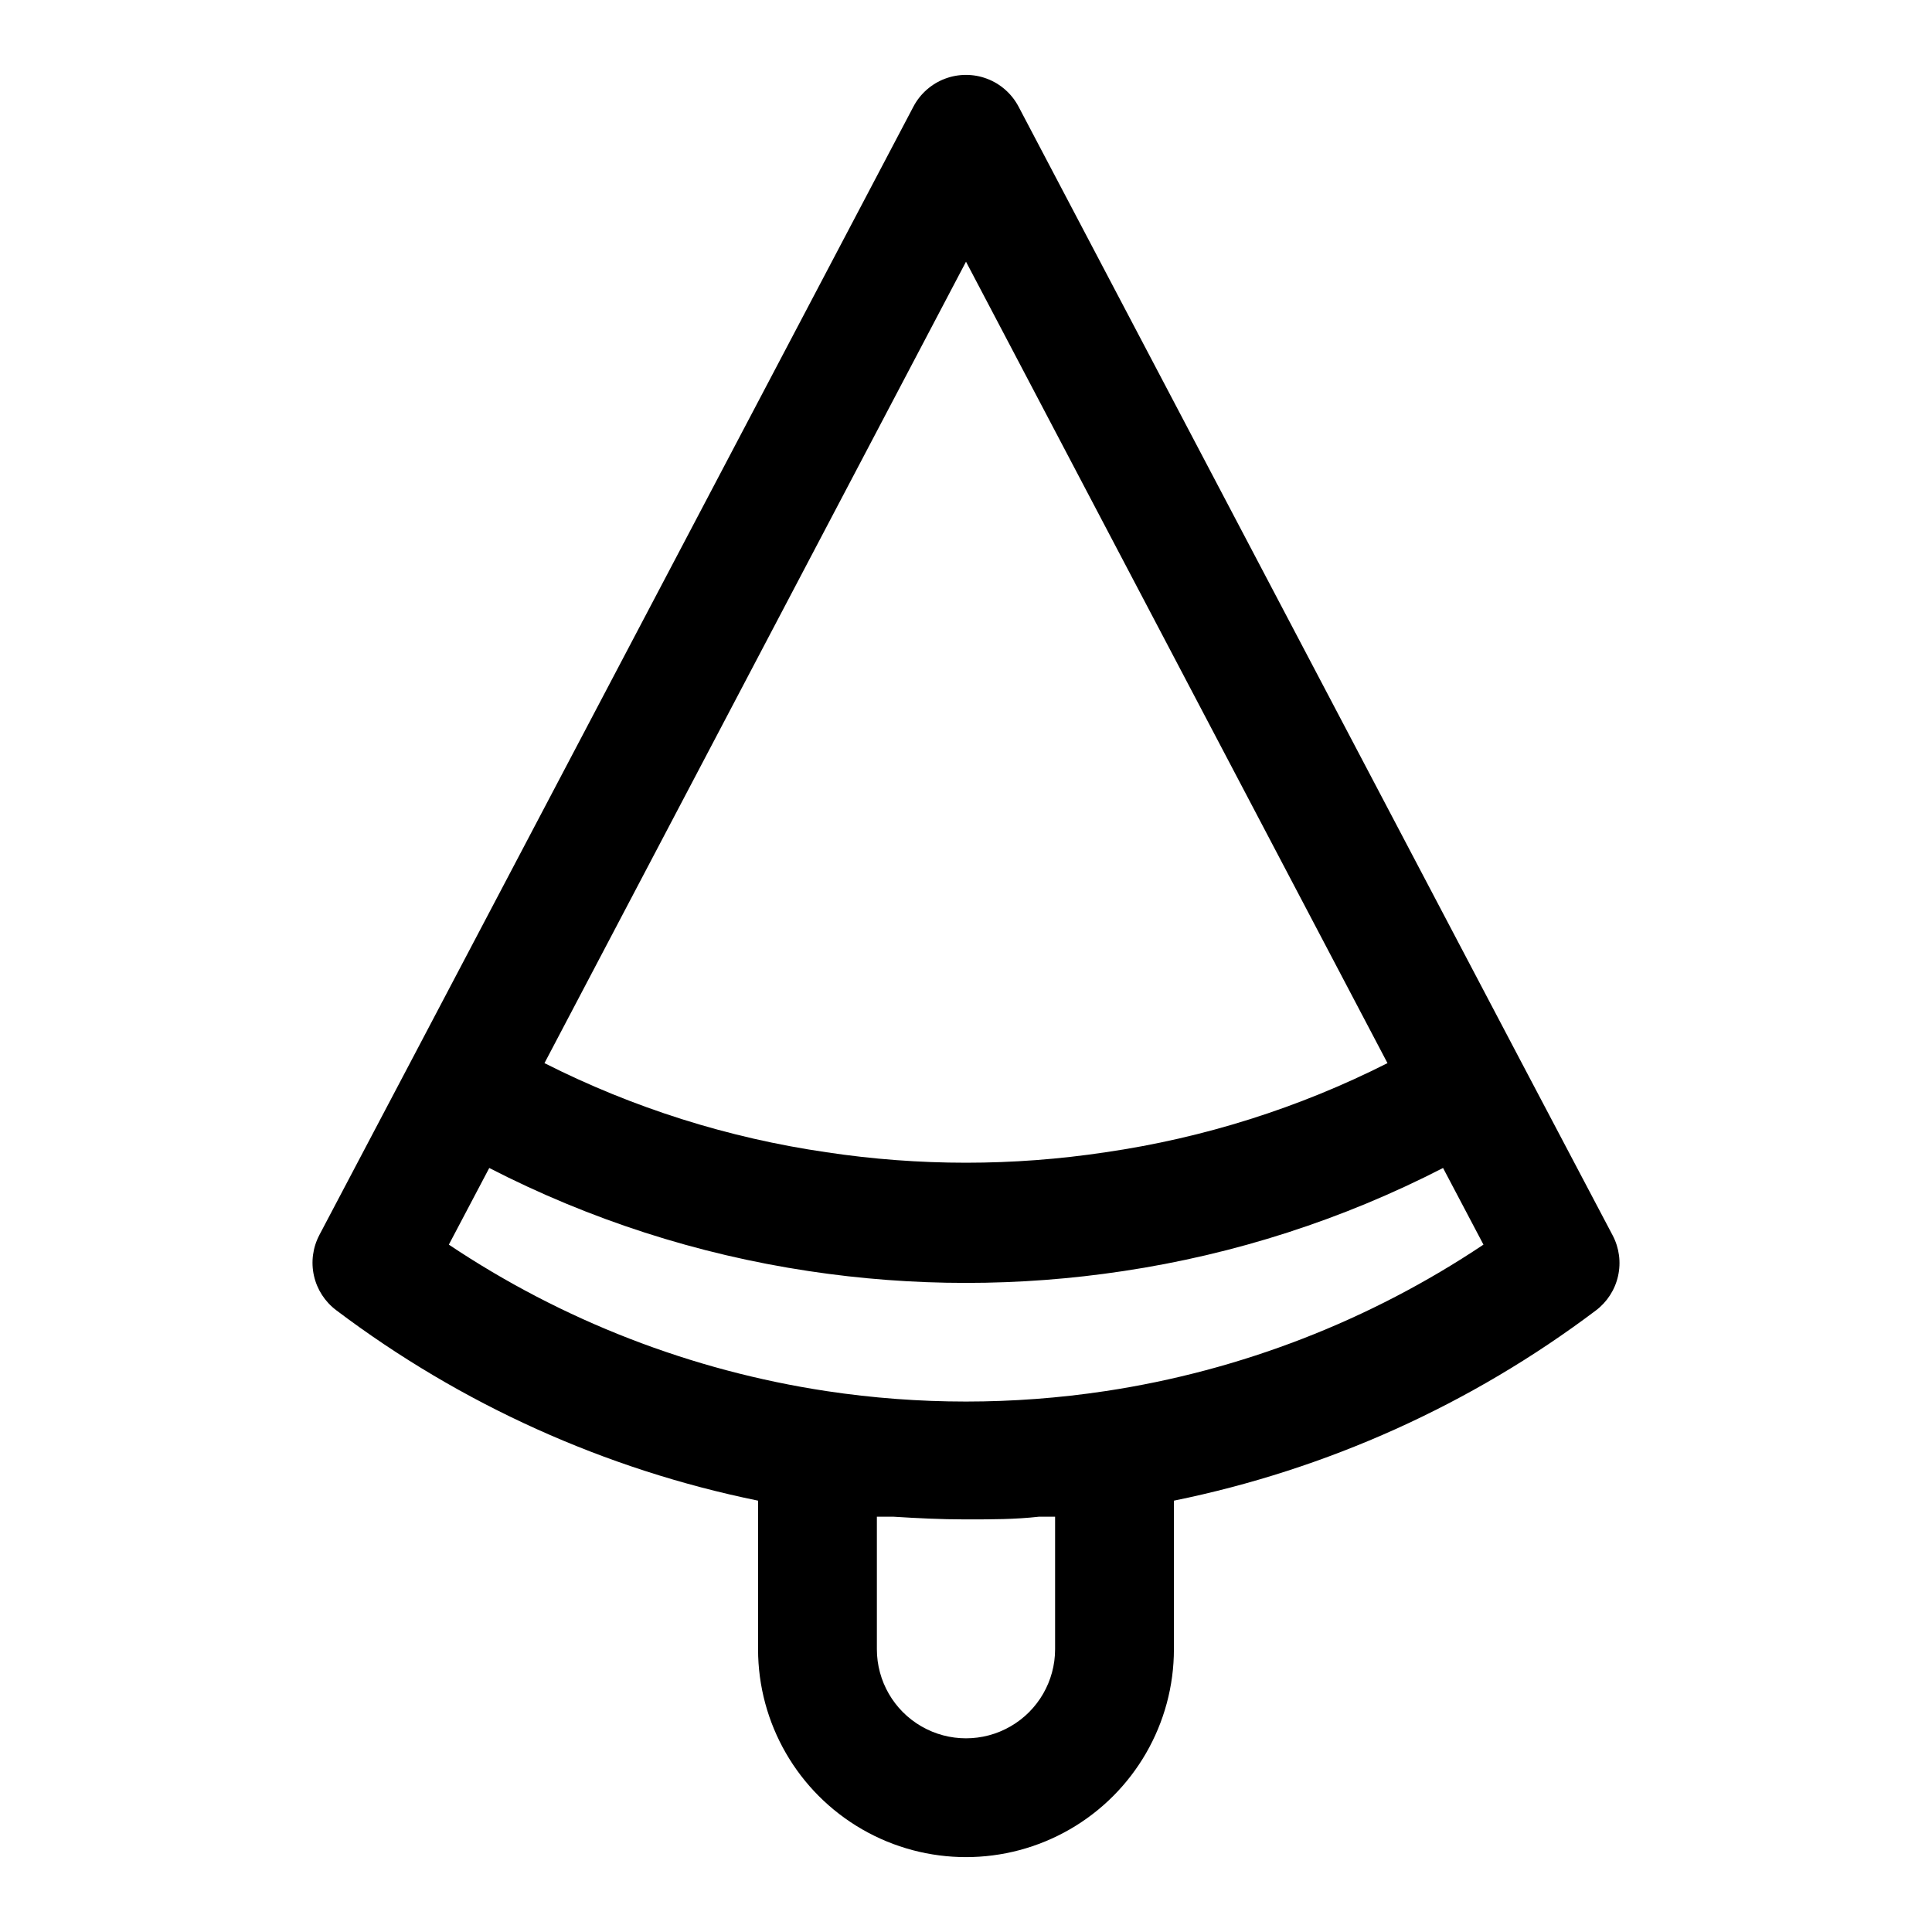
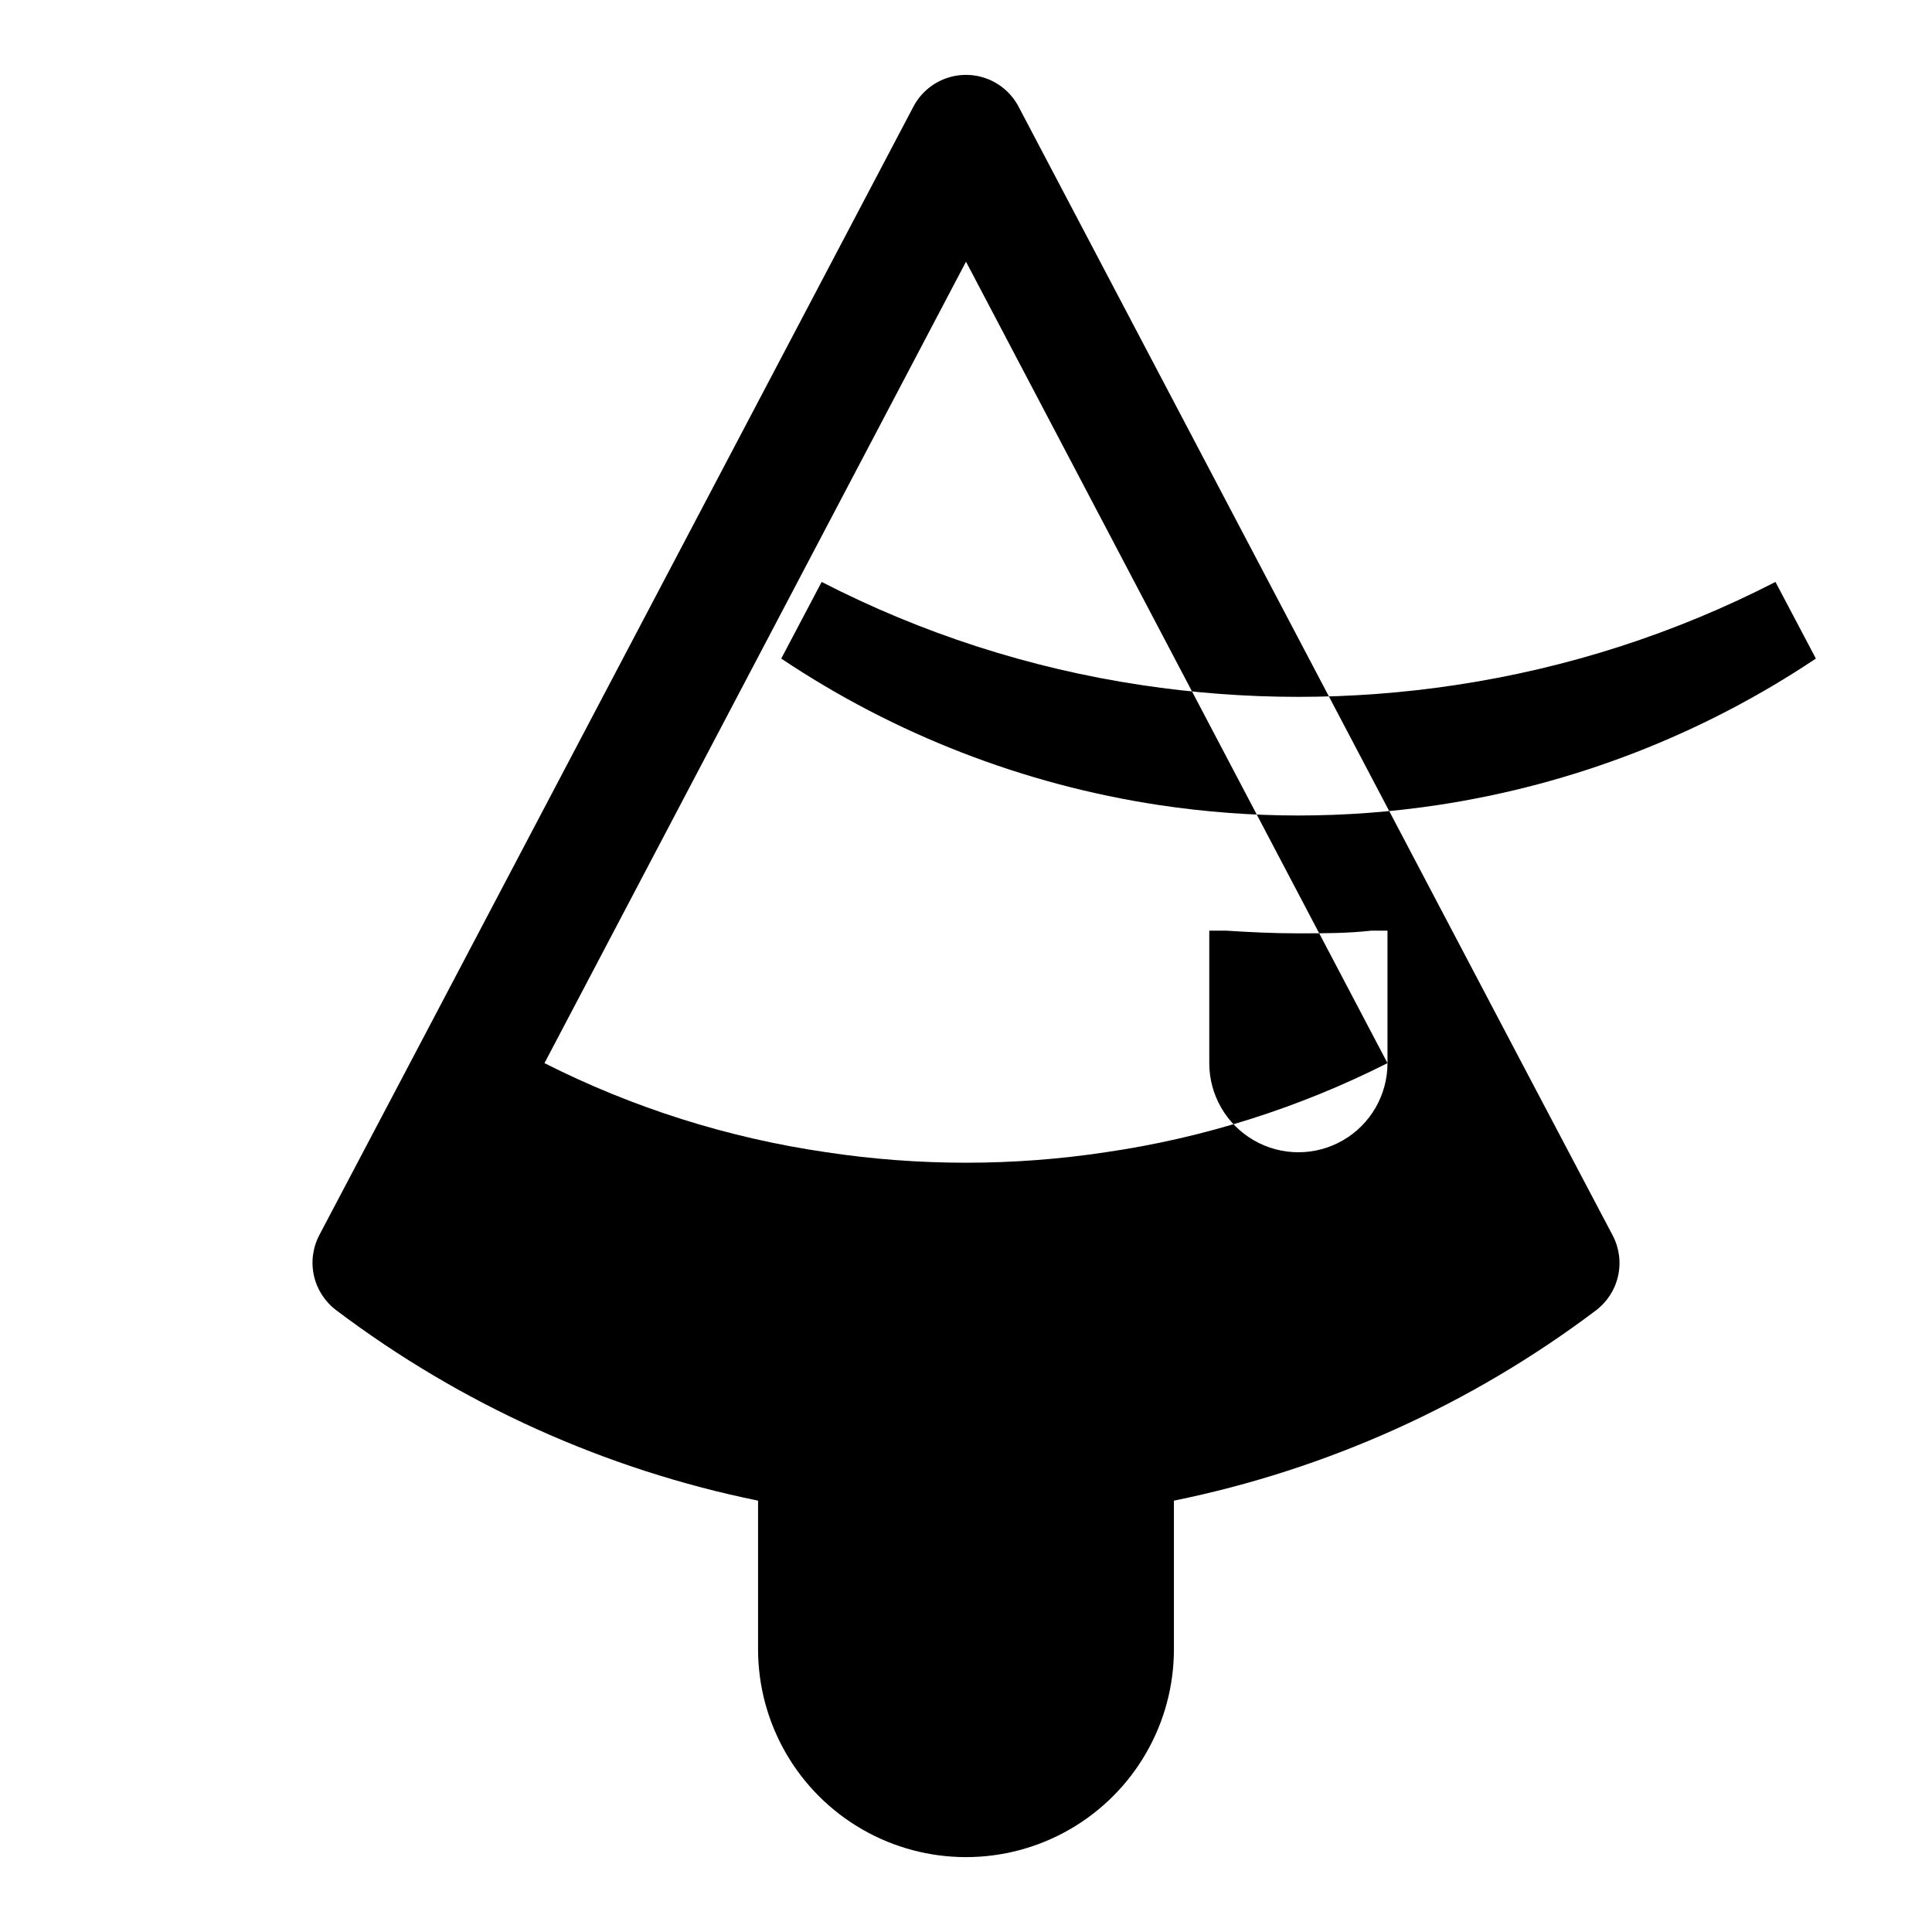
<svg xmlns="http://www.w3.org/2000/svg" fill="#000000" width="800px" height="800px" version="1.1" viewBox="144 144 512 512">
-   <path d="m546.81 424.8-132.88-252.54c-1.793-3.402-4.762-6.031-8.355-7.394-3.594-1.359-7.562-1.359-11.156 0-3.594 1.363-6.566 3.992-8.355 7.394l-132.88 252.45-24.562 46.602 0.004 0.004c-1.742 3.309-2.246 7.133-1.422 10.781 0.82 3.652 2.918 6.887 5.91 9.133 33.035 24.938 71.227 42.18 111.78 50.461v39.359c0 19.688 10.504 37.879 27.551 47.723 17.051 9.844 38.055 9.844 55.105 0s27.551-28.035 27.551-47.723v-39.359c40.551-8.258 78.742-25.473 111.79-50.383 2.992-2.242 5.086-5.481 5.906-9.129 0.824-3.652 0.32-7.473-1.422-10.785zm-35.109 0.945v-0.004c-23.461 11.863-48.691 19.84-74.707 23.617-24.527 3.703-49.469 3.703-73.996 0-26.016-3.777-51.246-11.754-74.707-23.617l111.71-212.39zm-88.09 155.31c0 8.438-4.5 16.234-11.809 20.453-7.305 4.219-16.309 4.219-23.613 0-7.309-4.219-11.809-12.016-11.809-20.453v-35.109h4.488c6.219 0.395 12.516 0.707 18.734 0.707h0.945c6.219 0 12.516 0 18.734-0.707h4.328zm13.383-68.406c-24.527 3.703-49.469 3.703-73.996 0-35.797-5.426-69.961-18.676-100.05-38.809l10.707-20.309v-0.004c26.535 13.652 55.117 22.879 84.625 27.316 27.656 4.188 55.785 4.188 83.441 0 29.535-4.43 58.148-13.656 84.703-27.316l10.707 20.309v0.004c-30.117 20.141-64.305 33.395-100.13 38.809z" />
+   <path d="m546.81 424.8-132.88-252.54c-1.793-3.402-4.762-6.031-8.355-7.394-3.594-1.359-7.562-1.359-11.156 0-3.594 1.363-6.566 3.992-8.355 7.394l-132.88 252.45-24.562 46.602 0.004 0.004c-1.742 3.309-2.246 7.133-1.422 10.781 0.82 3.652 2.918 6.887 5.91 9.133 33.035 24.938 71.227 42.18 111.78 50.461v39.359c0 19.688 10.504 37.879 27.551 47.723 17.051 9.844 38.055 9.844 55.105 0s27.551-28.035 27.551-47.723v-39.359c40.551-8.258 78.742-25.473 111.79-50.383 2.992-2.242 5.086-5.481 5.906-9.129 0.824-3.652 0.32-7.473-1.422-10.785zm-35.109 0.945v-0.004c-23.461 11.863-48.691 19.84-74.707 23.617-24.527 3.703-49.469 3.703-73.996 0-26.016-3.777-51.246-11.754-74.707-23.617l111.71-212.39zc0 8.438-4.5 16.234-11.809 20.453-7.305 4.219-16.309 4.219-23.613 0-7.309-4.219-11.809-12.016-11.809-20.453v-35.109h4.488c6.219 0.395 12.516 0.707 18.734 0.707h0.945c6.219 0 12.516 0 18.734-0.707h4.328zm13.383-68.406c-24.527 3.703-49.469 3.703-73.996 0-35.797-5.426-69.961-18.676-100.05-38.809l10.707-20.309v-0.004c26.535 13.652 55.117 22.879 84.625 27.316 27.656 4.188 55.785 4.188 83.441 0 29.535-4.43 58.148-13.656 84.703-27.316l10.707 20.309v0.004c-30.117 20.141-64.305 33.395-100.13 38.809z" />
</svg>